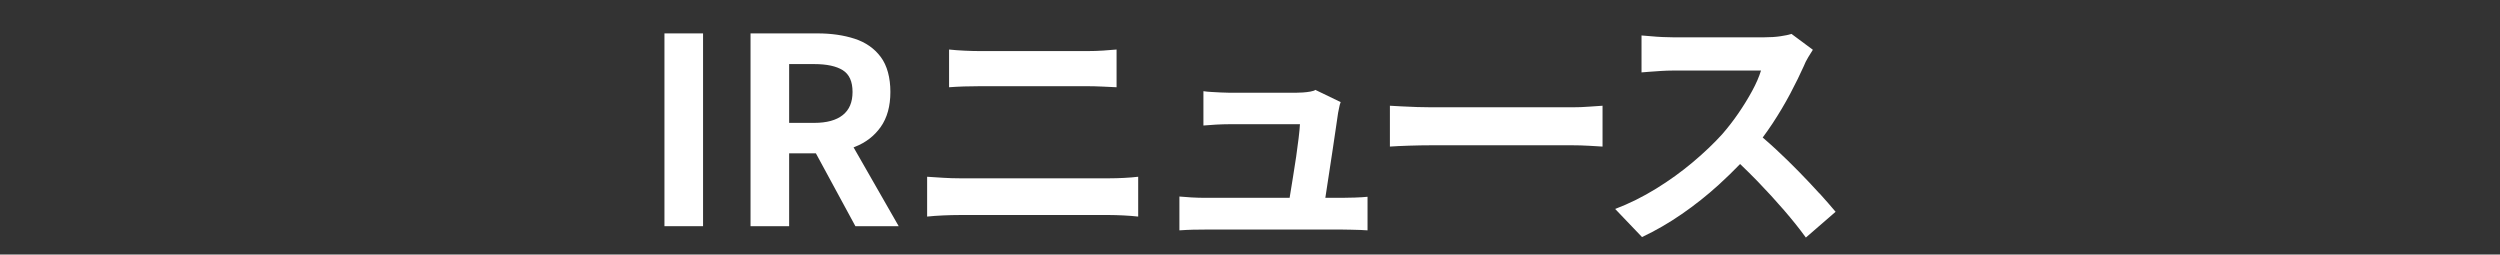
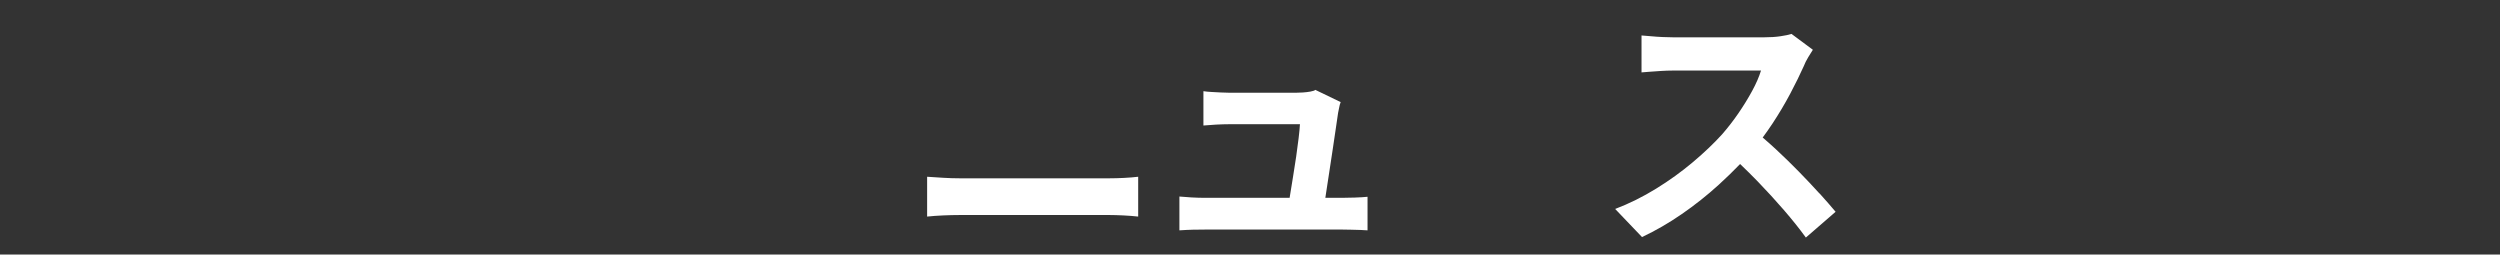
<svg xmlns="http://www.w3.org/2000/svg" id="_レイヤー_1" data-name="レイヤー 1" width="884" height="90" viewBox="0 0 884 90">
  <rect x="0" y="0" width="884" height="90" fill="#333333" stroke="none" />
  <g id="logo_SP_ir_news">
-     <rect x="234.95" y="11.81" width="13.65" height="68.17" fill="#fff" />
-     <path d="M302.2,51.96c3.88-1.5,6.95-3.86,9.23-7.08,2.27-3.22,3.41-7.34,3.41-12.37s-1.14-9.34-3.41-12.37c-2.28-3.04-5.35-5.18-9.23-6.44-3.87-1.26-8.24-1.89-13.1-1.89h-23.71v68.17h13.65v-25.76h9.46l13.97,25.76h15.31l-15.96-27.88c.12-.05.25-.08.37-.13ZM279.04,22.66h8.86c4.43,0,7.79.72,10.1,2.16,2.31,1.44,3.46,4,3.46,7.68s-1.15,6.35-3.46,8.19c-2.31,1.84-5.67,2.76-10.1,2.76h-8.86v-20.79Z" fill="#fff" />
-     <path d="M346.48,30.48h38.1c1.6,0,3.38.05,5.35.14,1.97.09,3.6.17,4.89.23v-13.34c-1.29.12-2.86.25-4.71.37-1.84.12-3.69.18-5.54.18h-38.19c-1.54,0-3.31-.05-5.3-.14-2-.09-3.83-.23-5.49-.41v13.34c1.54-.12,3.29-.21,5.26-.28,1.97-.06,3.84-.09,5.63-.09Z" fill="#fff" />
    <path d="M392.32,63.05h-52.95c-1.84,0-3.77-.06-5.77-.18-2-.12-3.92-.24-5.77-.37v14.08c1.72-.18,3.61-.32,5.67-.41,2.06-.09,4.01-.14,5.86-.14h52.95c1.35,0,2.98.05,4.89.14,1.91.09,3.66.23,5.26.41v-14.08c-1.54.18-3.21.32-5.03.41-1.81.09-3.52.14-5.12.14Z" fill="#fff" />
    <path d="M474.52,69.95h-5.88c.07-.44.14-.9.21-1.38.34-2.27.72-4.78,1.15-7.54.43-2.76.84-5.5,1.25-8.23.4-2.73.77-5.23,1.11-7.5.34-2.27.6-4.05.78-5.34.12-.49.25-1.1.37-1.84.12-.74.31-1.41.55-2.02l-8.95-4.32c-.31.25-.89.45-1.75.6-.86.15-1.75.26-2.67.32-.92.06-1.72.09-2.4.09h-23.62c-.8,0-1.77-.03-2.91-.09-1.14-.06-2.26-.12-3.37-.18-1.11-.06-2.06-.15-2.86-.28v12.14c1.29-.12,2.78-.23,4.47-.32,1.69-.09,3.27-.14,4.75-.14h24.91c-.06,1.23-.22,2.85-.46,4.88-.25,2.02-.54,4.23-.88,6.62-.34,2.39-.71,4.77-1.11,7.13-.4,2.36-.75,4.54-1.06,6.53-.05.3-.09.59-.14.87h-29.84c-1.6,0-3.21-.05-4.84-.14-1.63-.09-3.06-.2-4.29-.32v11.96c1.78-.12,3.35-.2,4.71-.23,1.35-.03,2.83-.05,4.43-.05h48.52c.86,0,1.86.01,3,.05,1.14.03,2.24.06,3.32.09,1.08.03,1.92.08,2.54.14v-11.87c-1.17.12-2.67.22-4.52.28-1.85.06-3.35.09-4.52.09Z" fill="#fff" />
-     <path d="M555.86,37.94h-49.54c-1.6,0-3.34-.03-5.21-.09-1.88-.06-3.68-.14-5.4-.23-1.72-.09-3.14-.17-4.24-.23v14.44c1.72-.12,3.97-.23,6.73-.32,2.77-.09,5.47-.14,8.12-.14h49.54c1.97,0,4,.06,6.09.18,2.09.12,3.66.22,4.71.28v-14.44c-1.23.06-2.8.17-4.71.32-1.91.15-3.94.23-6.09.23Z" fill="#fff" />
    <path d="M643.38,68.43c-2.25-2.48-4.69-5.07-7.33-7.77-2.64-2.7-5.32-5.3-8.03-7.82-1.64-1.52-3.21-2.92-4.73-4.21,1.16-1.57,2.29-3.18,3.4-4.85,2.37-3.59,4.49-7.16,6.37-10.72,1.88-3.56,3.46-6.78,4.75-9.66.37-.98.91-2.05,1.61-3.22.71-1.16,1.25-2.02,1.61-2.58l-7.56-5.61c-.92.31-2.23.58-3.92.83-1.69.25-3.55.37-5.58.37h-32.56c-.92,0-2.08-.03-3.46-.09-1.38-.06-2.75-.15-4.1-.28-1.35-.12-2.49-.21-3.41-.28v13.06c.68-.06,1.64-.14,2.91-.23,1.26-.09,2.6-.18,4.01-.28,1.41-.09,2.77-.14,4.06-.14h31.27c-.68,2.21-1.72,4.62-3.14,7.22-1.42,2.61-3.03,5.23-4.84,7.87-1.81,2.64-3.74,5.12-5.77,7.45-2.89,3.19-6.33,6.47-10.33,9.84-4,3.37-8.33,6.5-13.01,9.38-4.67,2.88-9.5,5.28-14.48,7.18l9.5,9.94c4.8-2.27,9.49-4.98,14.07-8.14,4.58-3.16,8.95-6.62,13.1-10.4,2.65-2.41,5.14-4.84,7.51-7.29,2.1,2,4.18,4.05,6.24,6.18,3.23,3.34,6.3,6.7,9.22,10.07,2.92,3.37,5.52,6.62,7.79,9.75l10.52-9.11c-1.54-1.84-3.43-4-5.67-6.49Z" fill="#fff" />
  </g>
</svg>